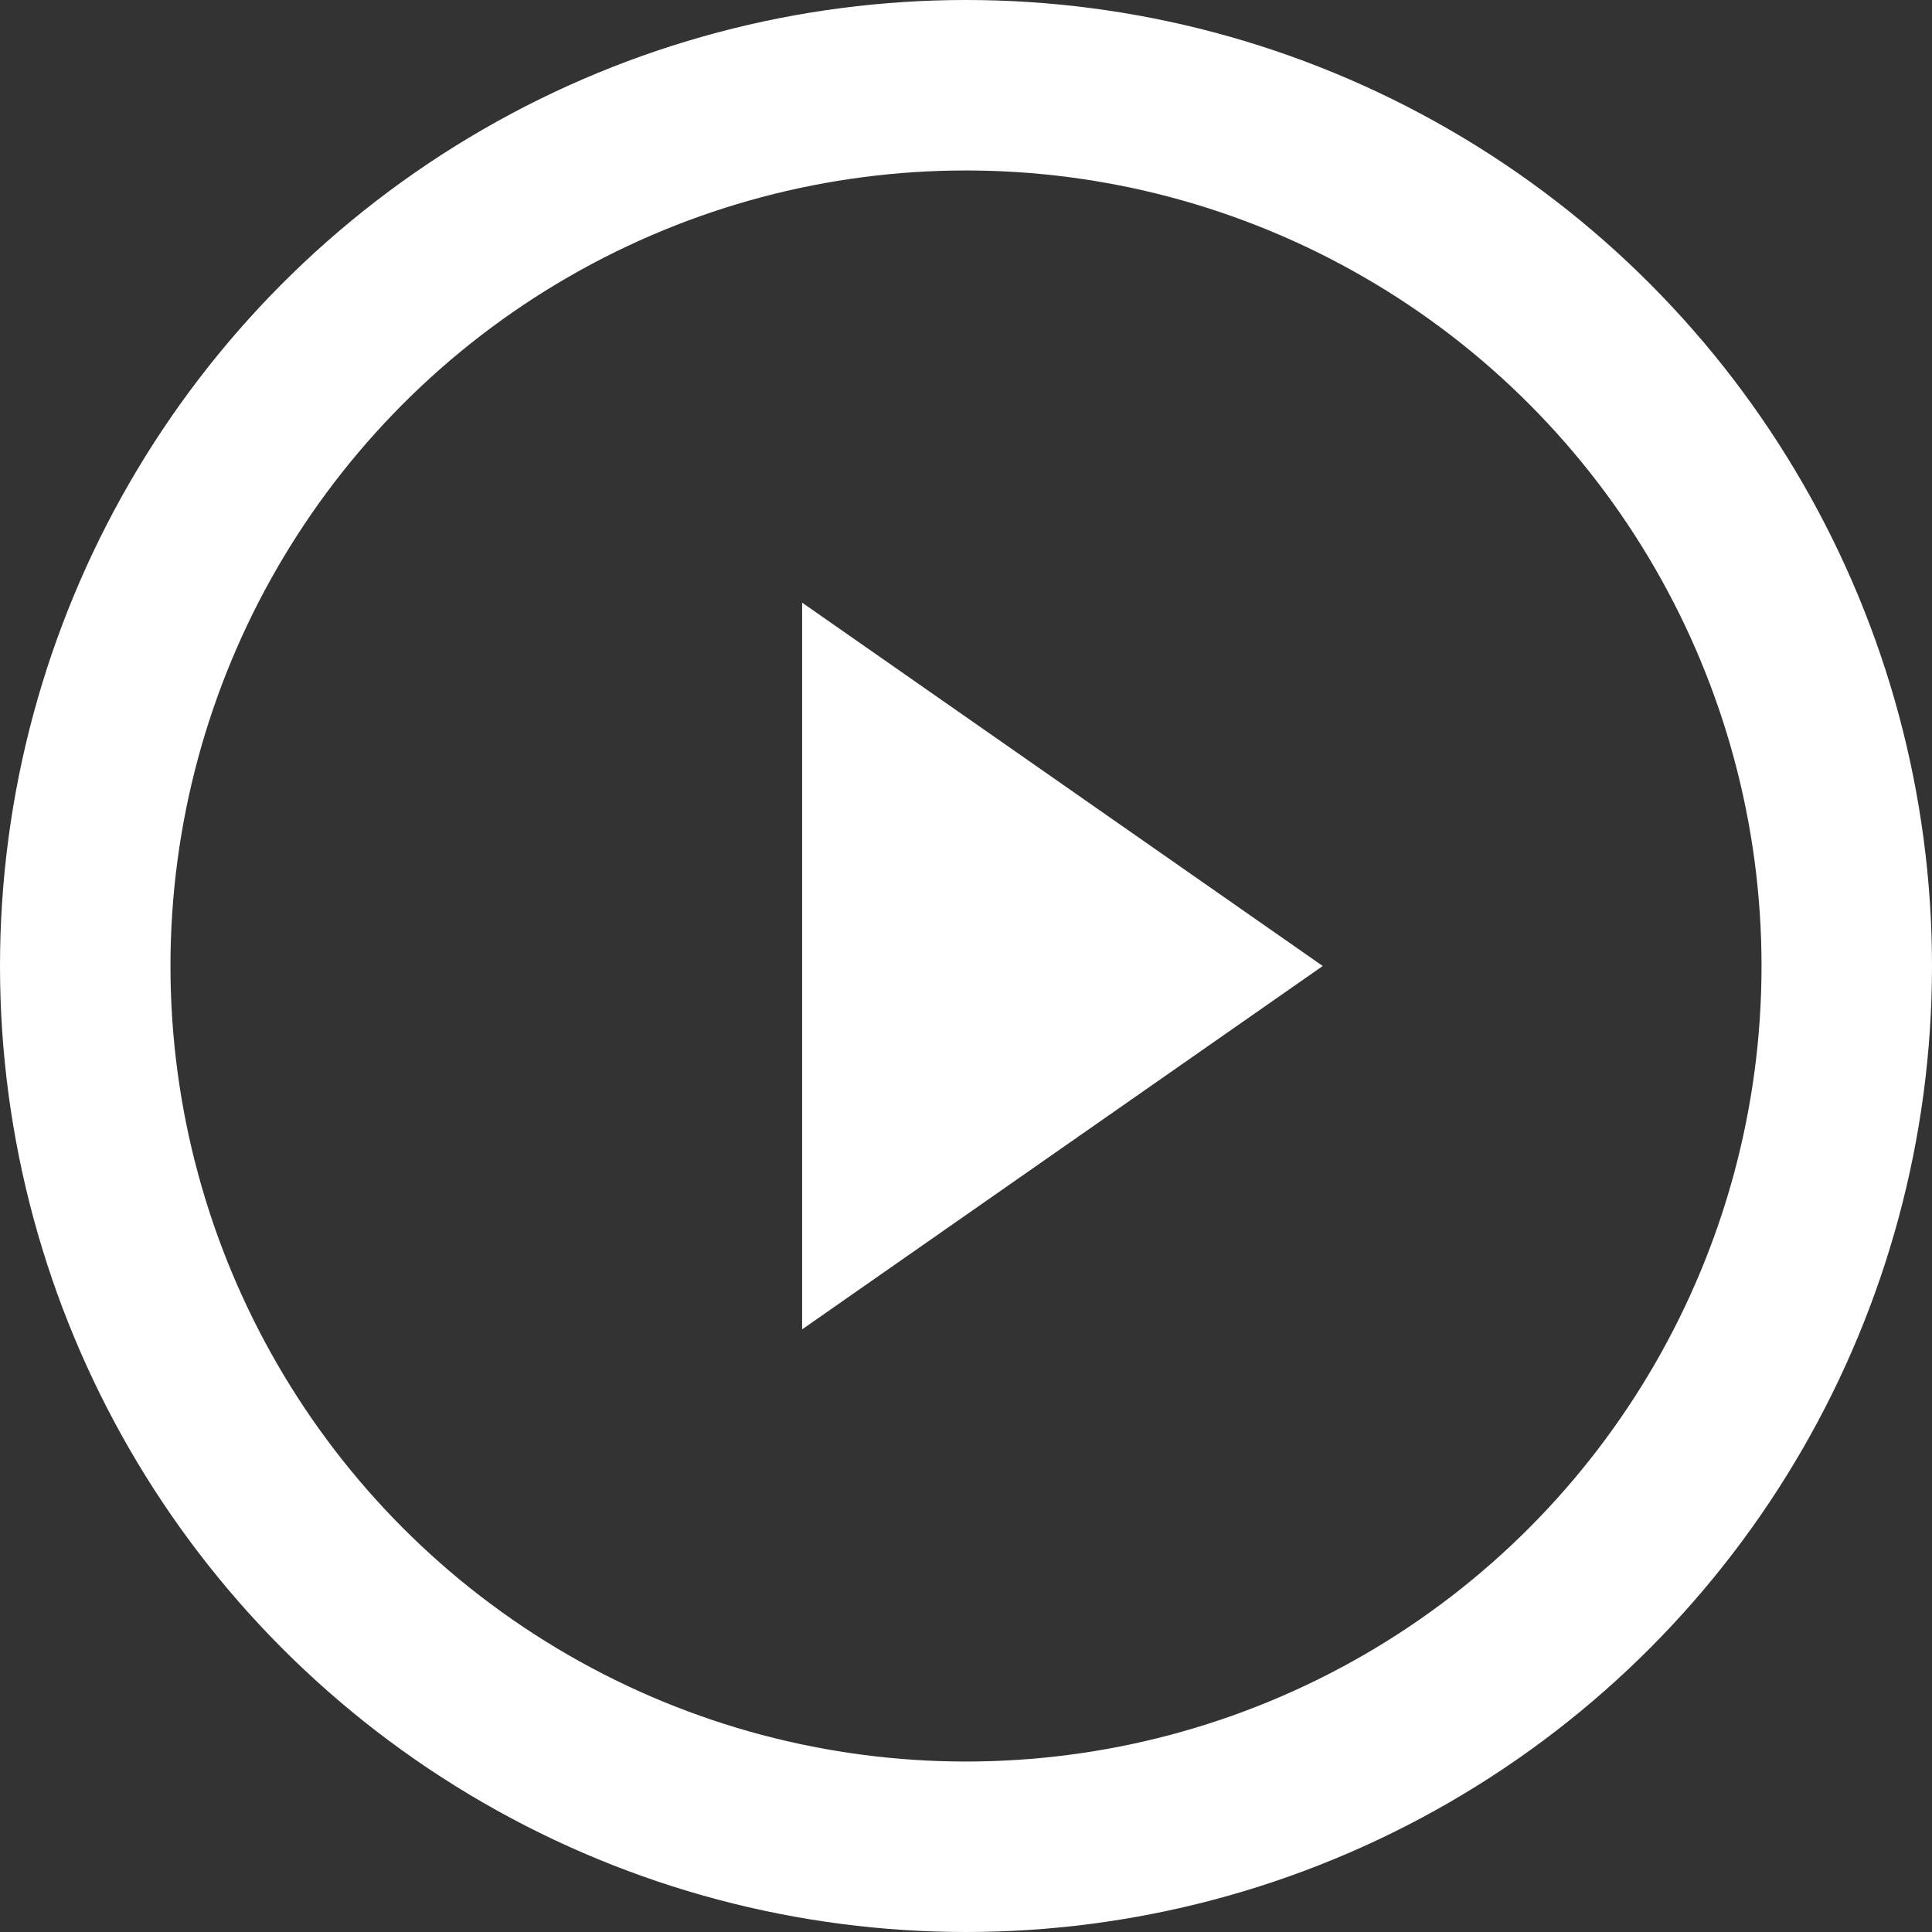
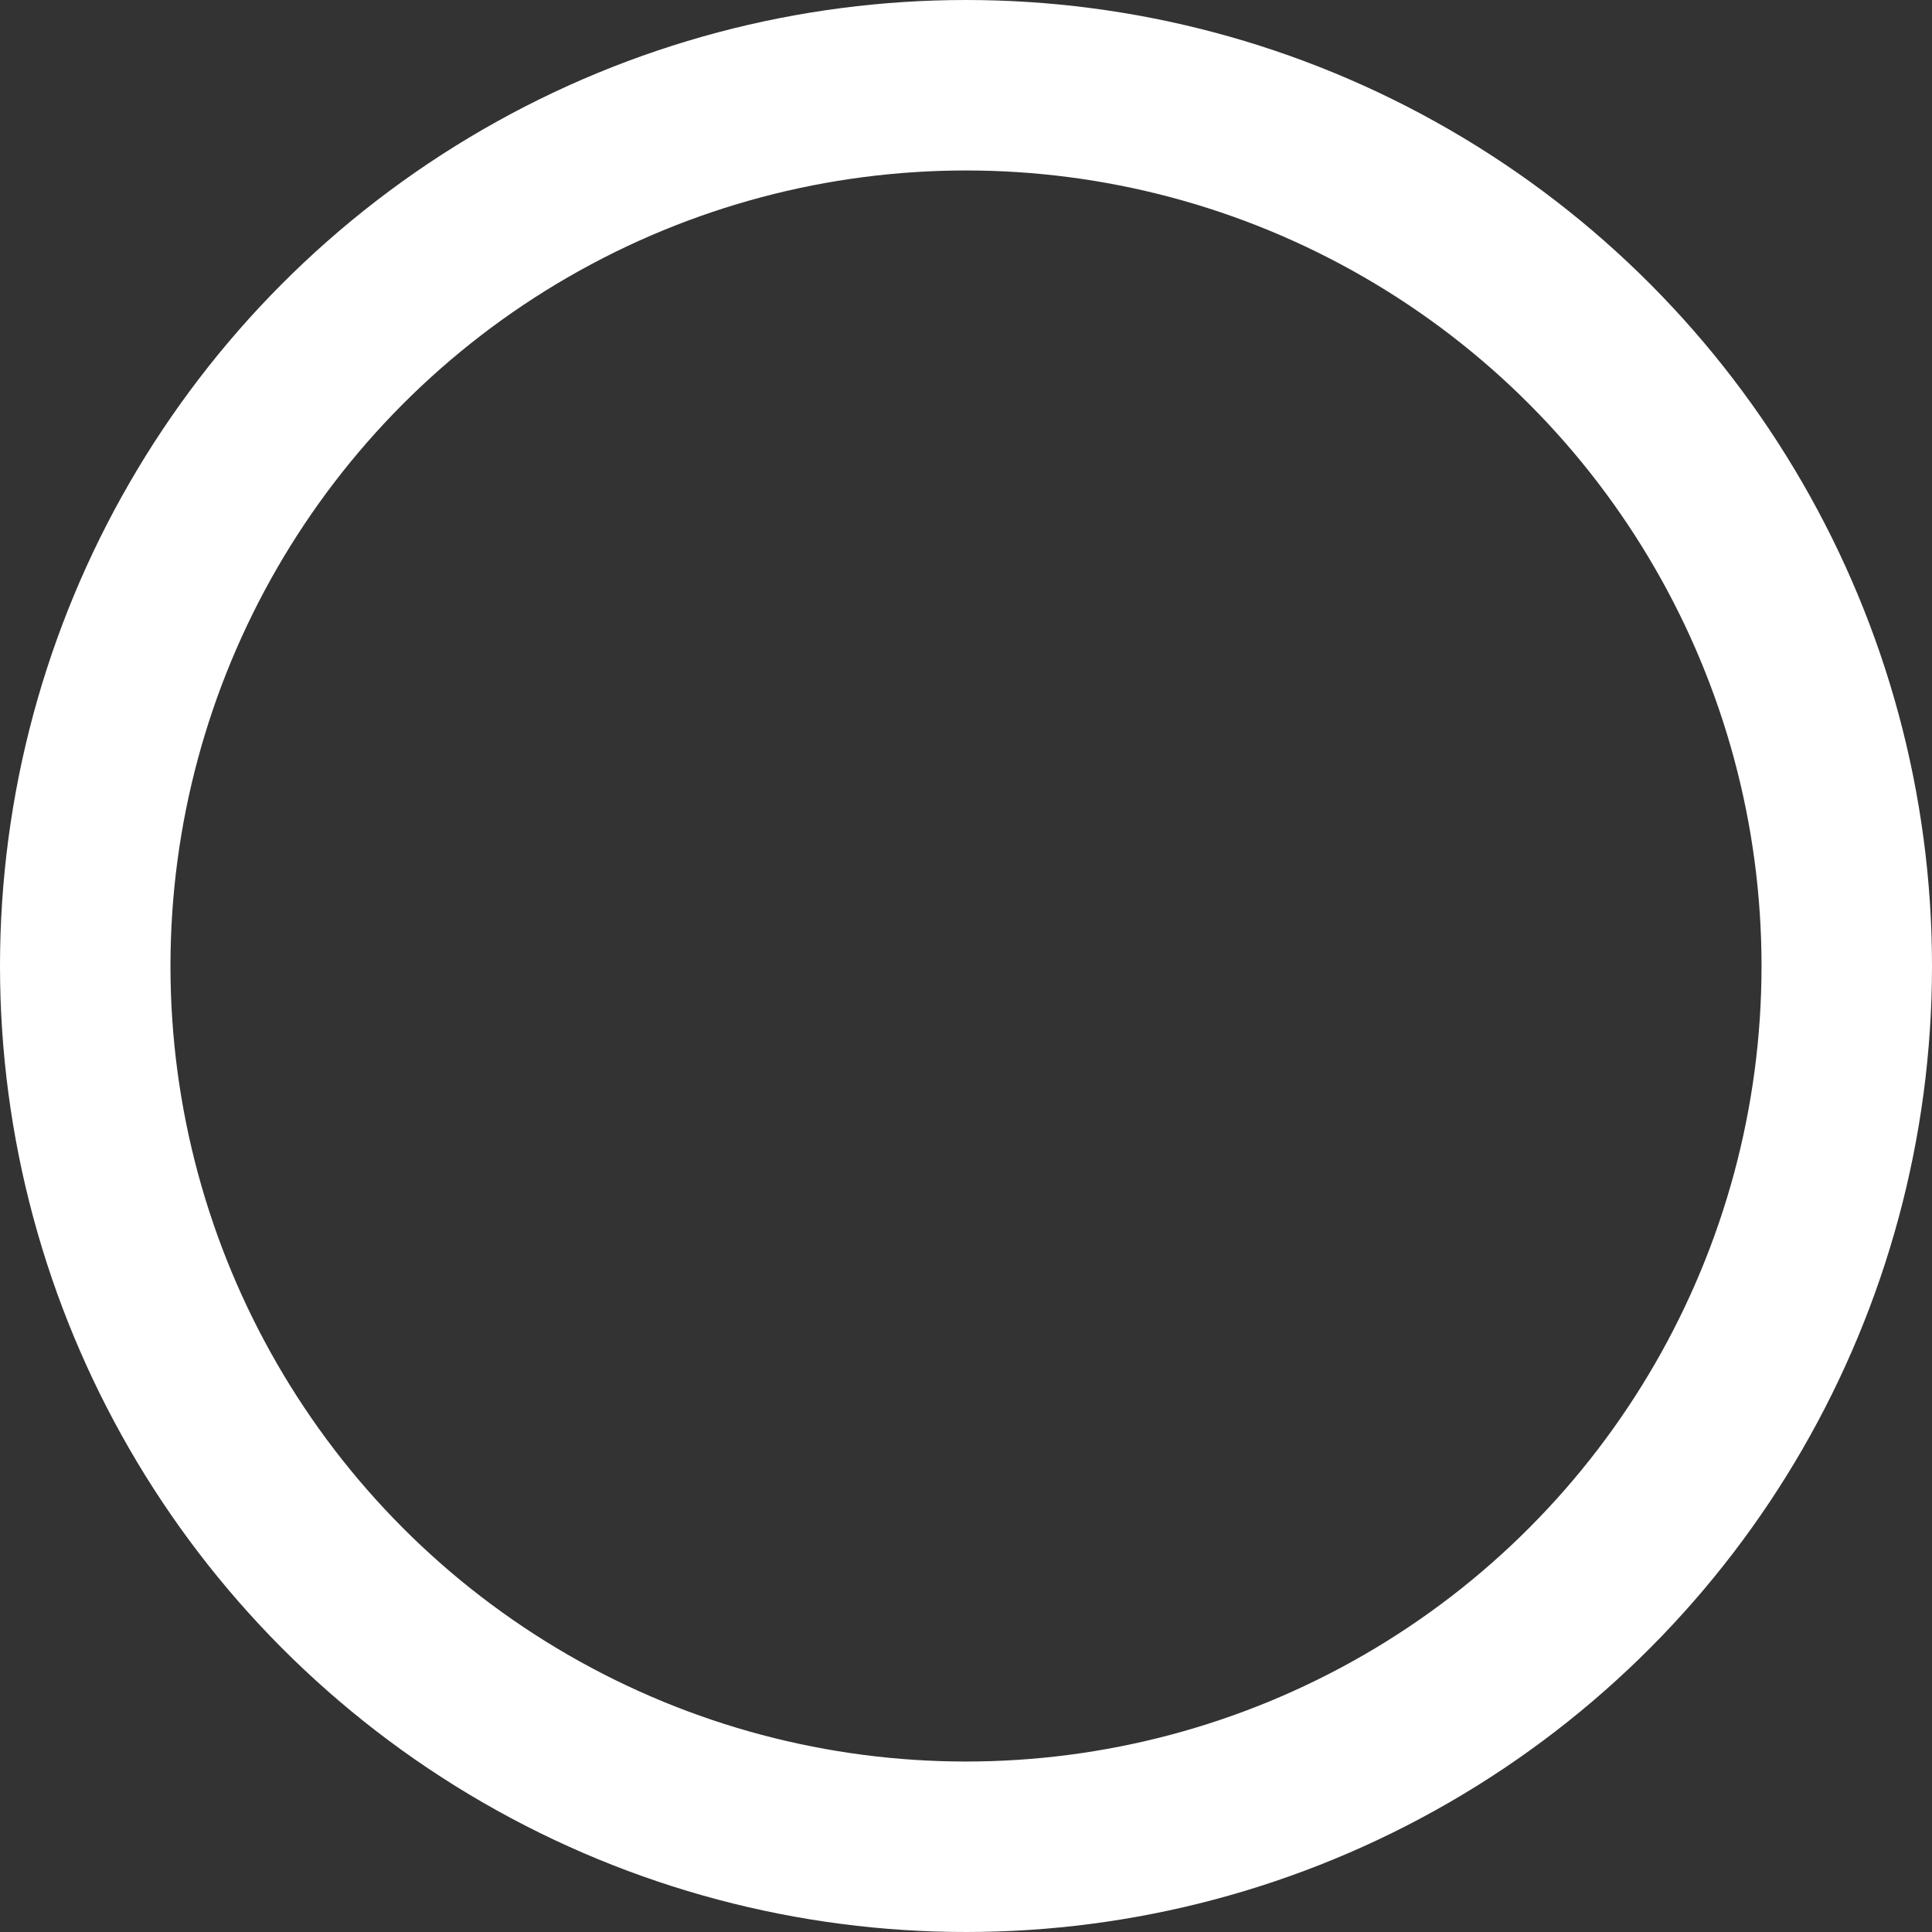
<svg xmlns="http://www.w3.org/2000/svg" width="68" height="68" viewBox="0 0 68 68" version="1.1">
  <rect x="0" y="0" width="68" height="68" fill="#333333" stroke="none" />
  <g id="Pages" stroke="none" stroke-width="1" fill="none" fill-rule="evenodd">
    <g id="EE---Homepage" transform="translate(-686 -470)">
      <g id="hero">
        <g transform="translate(689 473)" id="play-button">
          <circle id="Oval" stroke="#FFF" stroke-width="6" cx="31" cy="31" r="31" />
-           <path id="Rectangle" fill="#FFF" transform="rotate(-45 28 31)" d="M35.086 20L39 42l-22-3.914z" />
        </g>
      </g>
    </g>
  </g>
</svg>